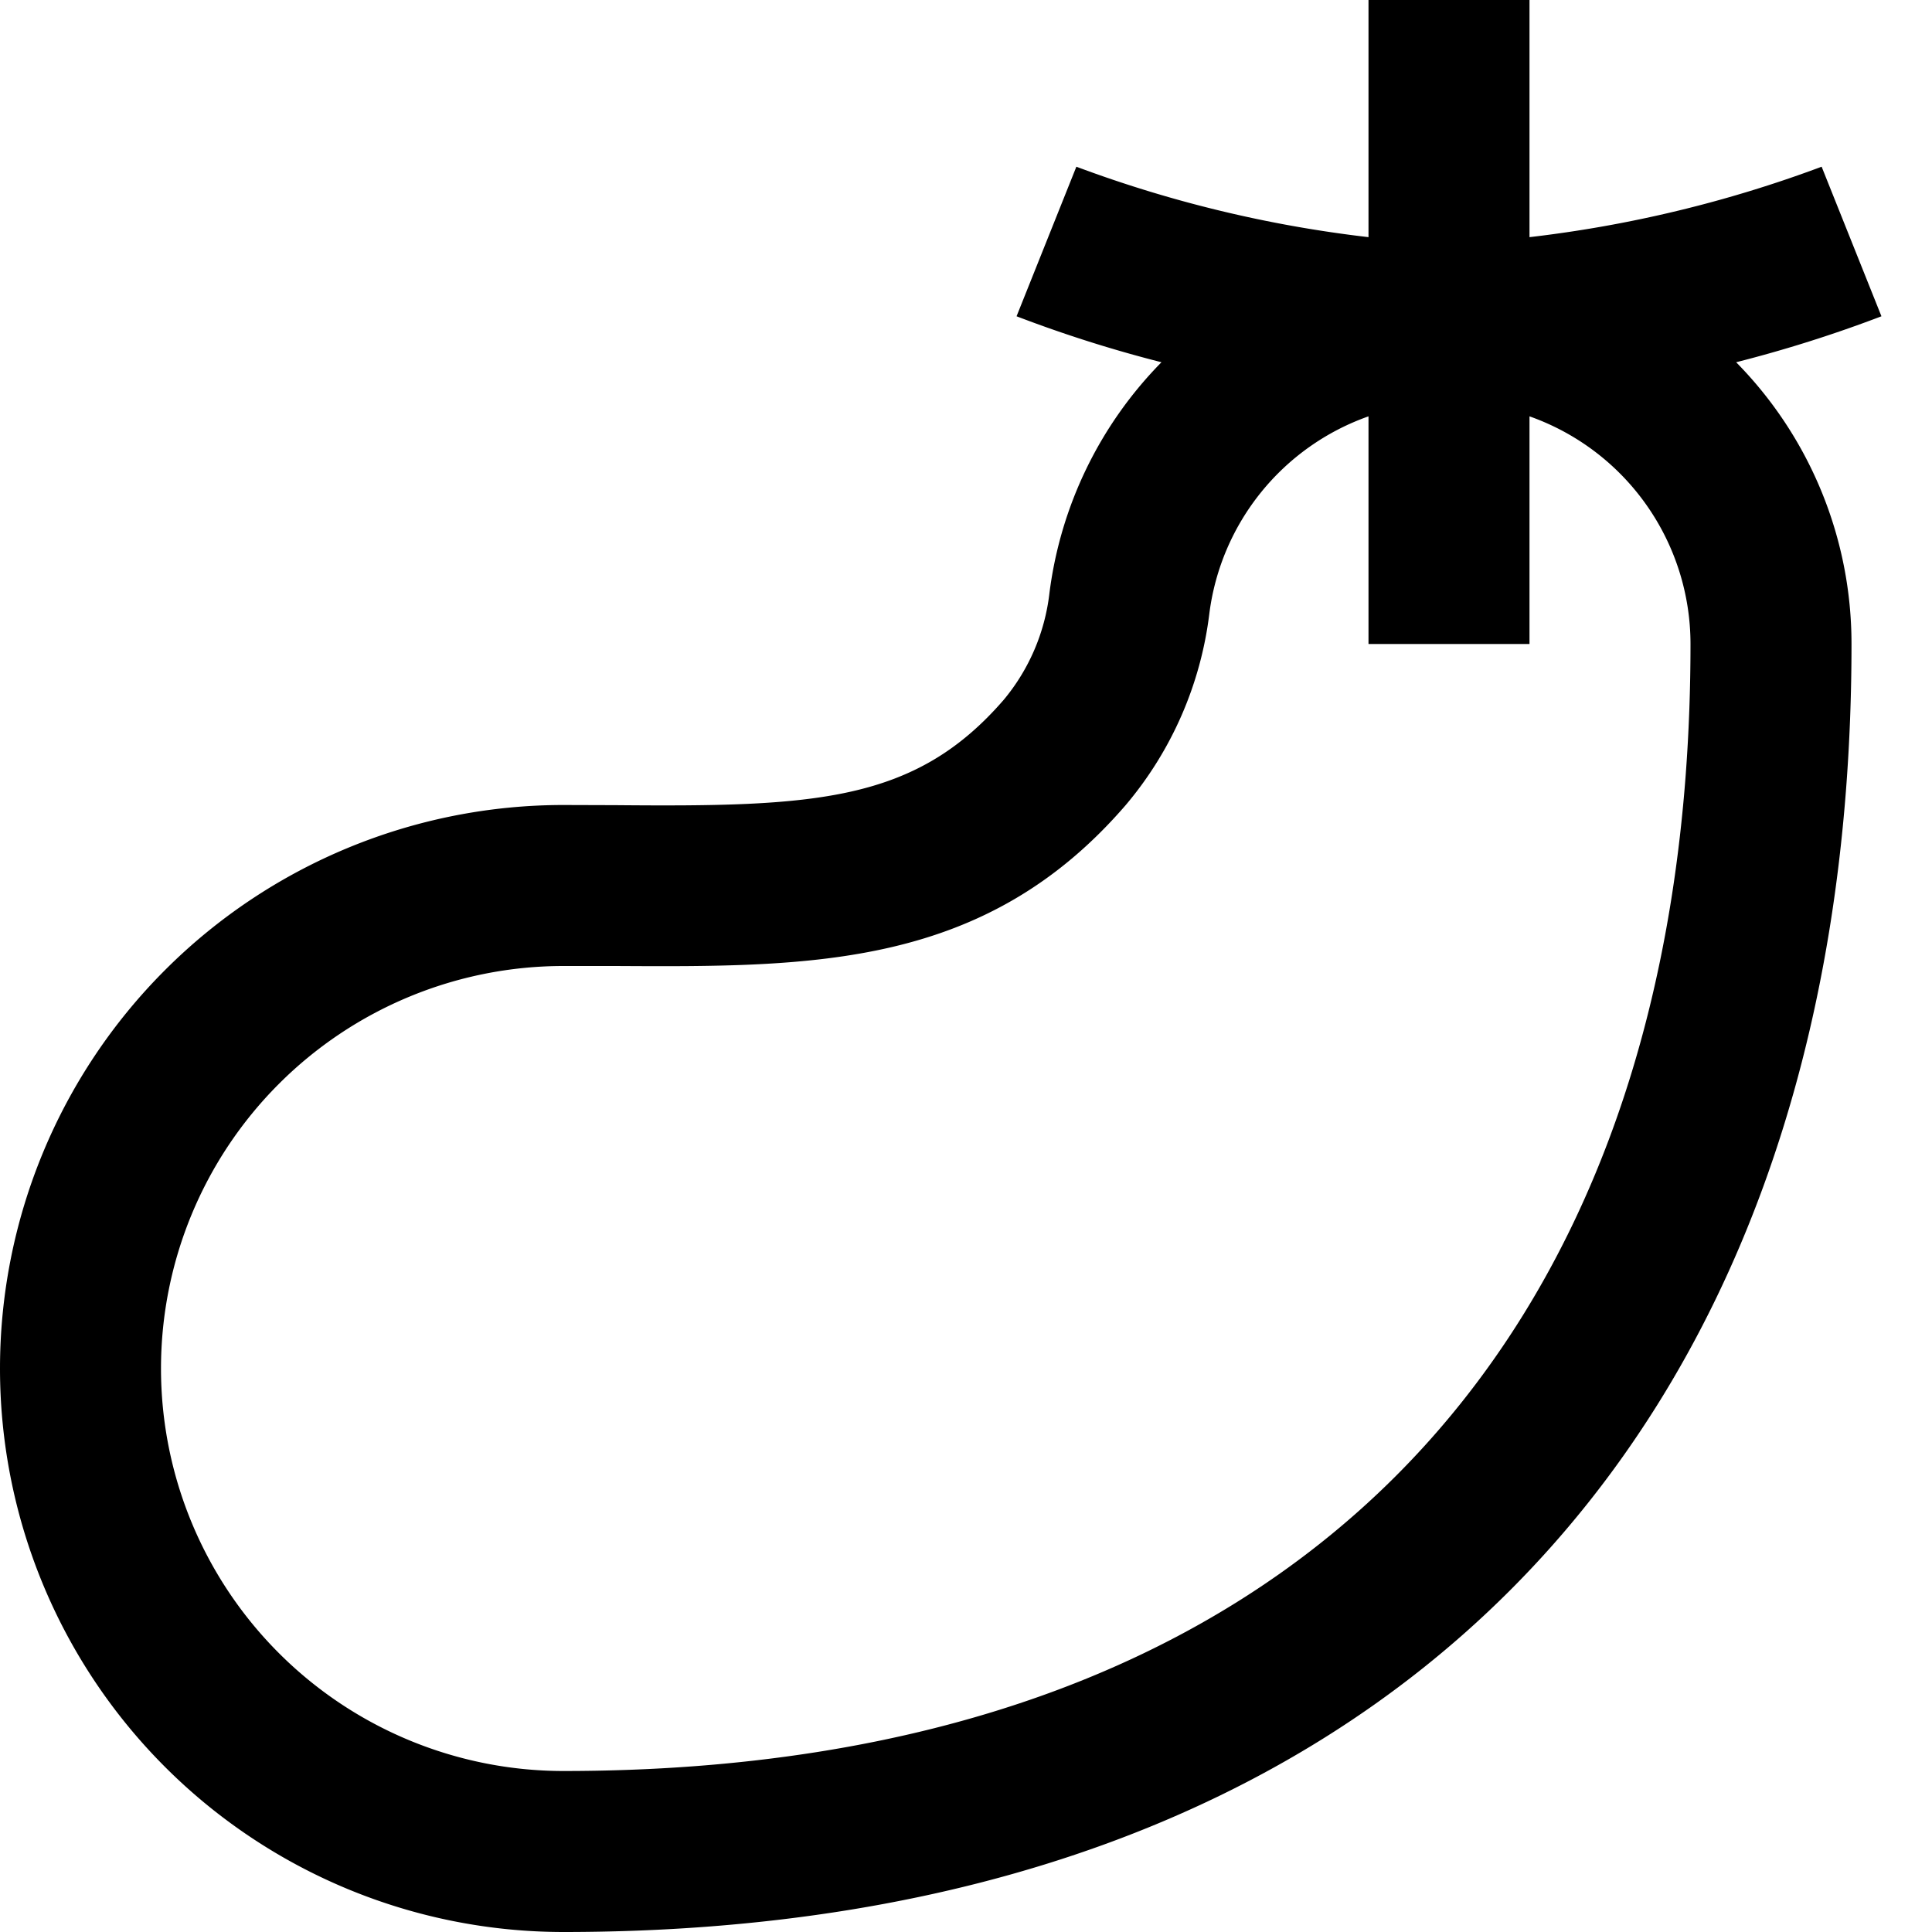
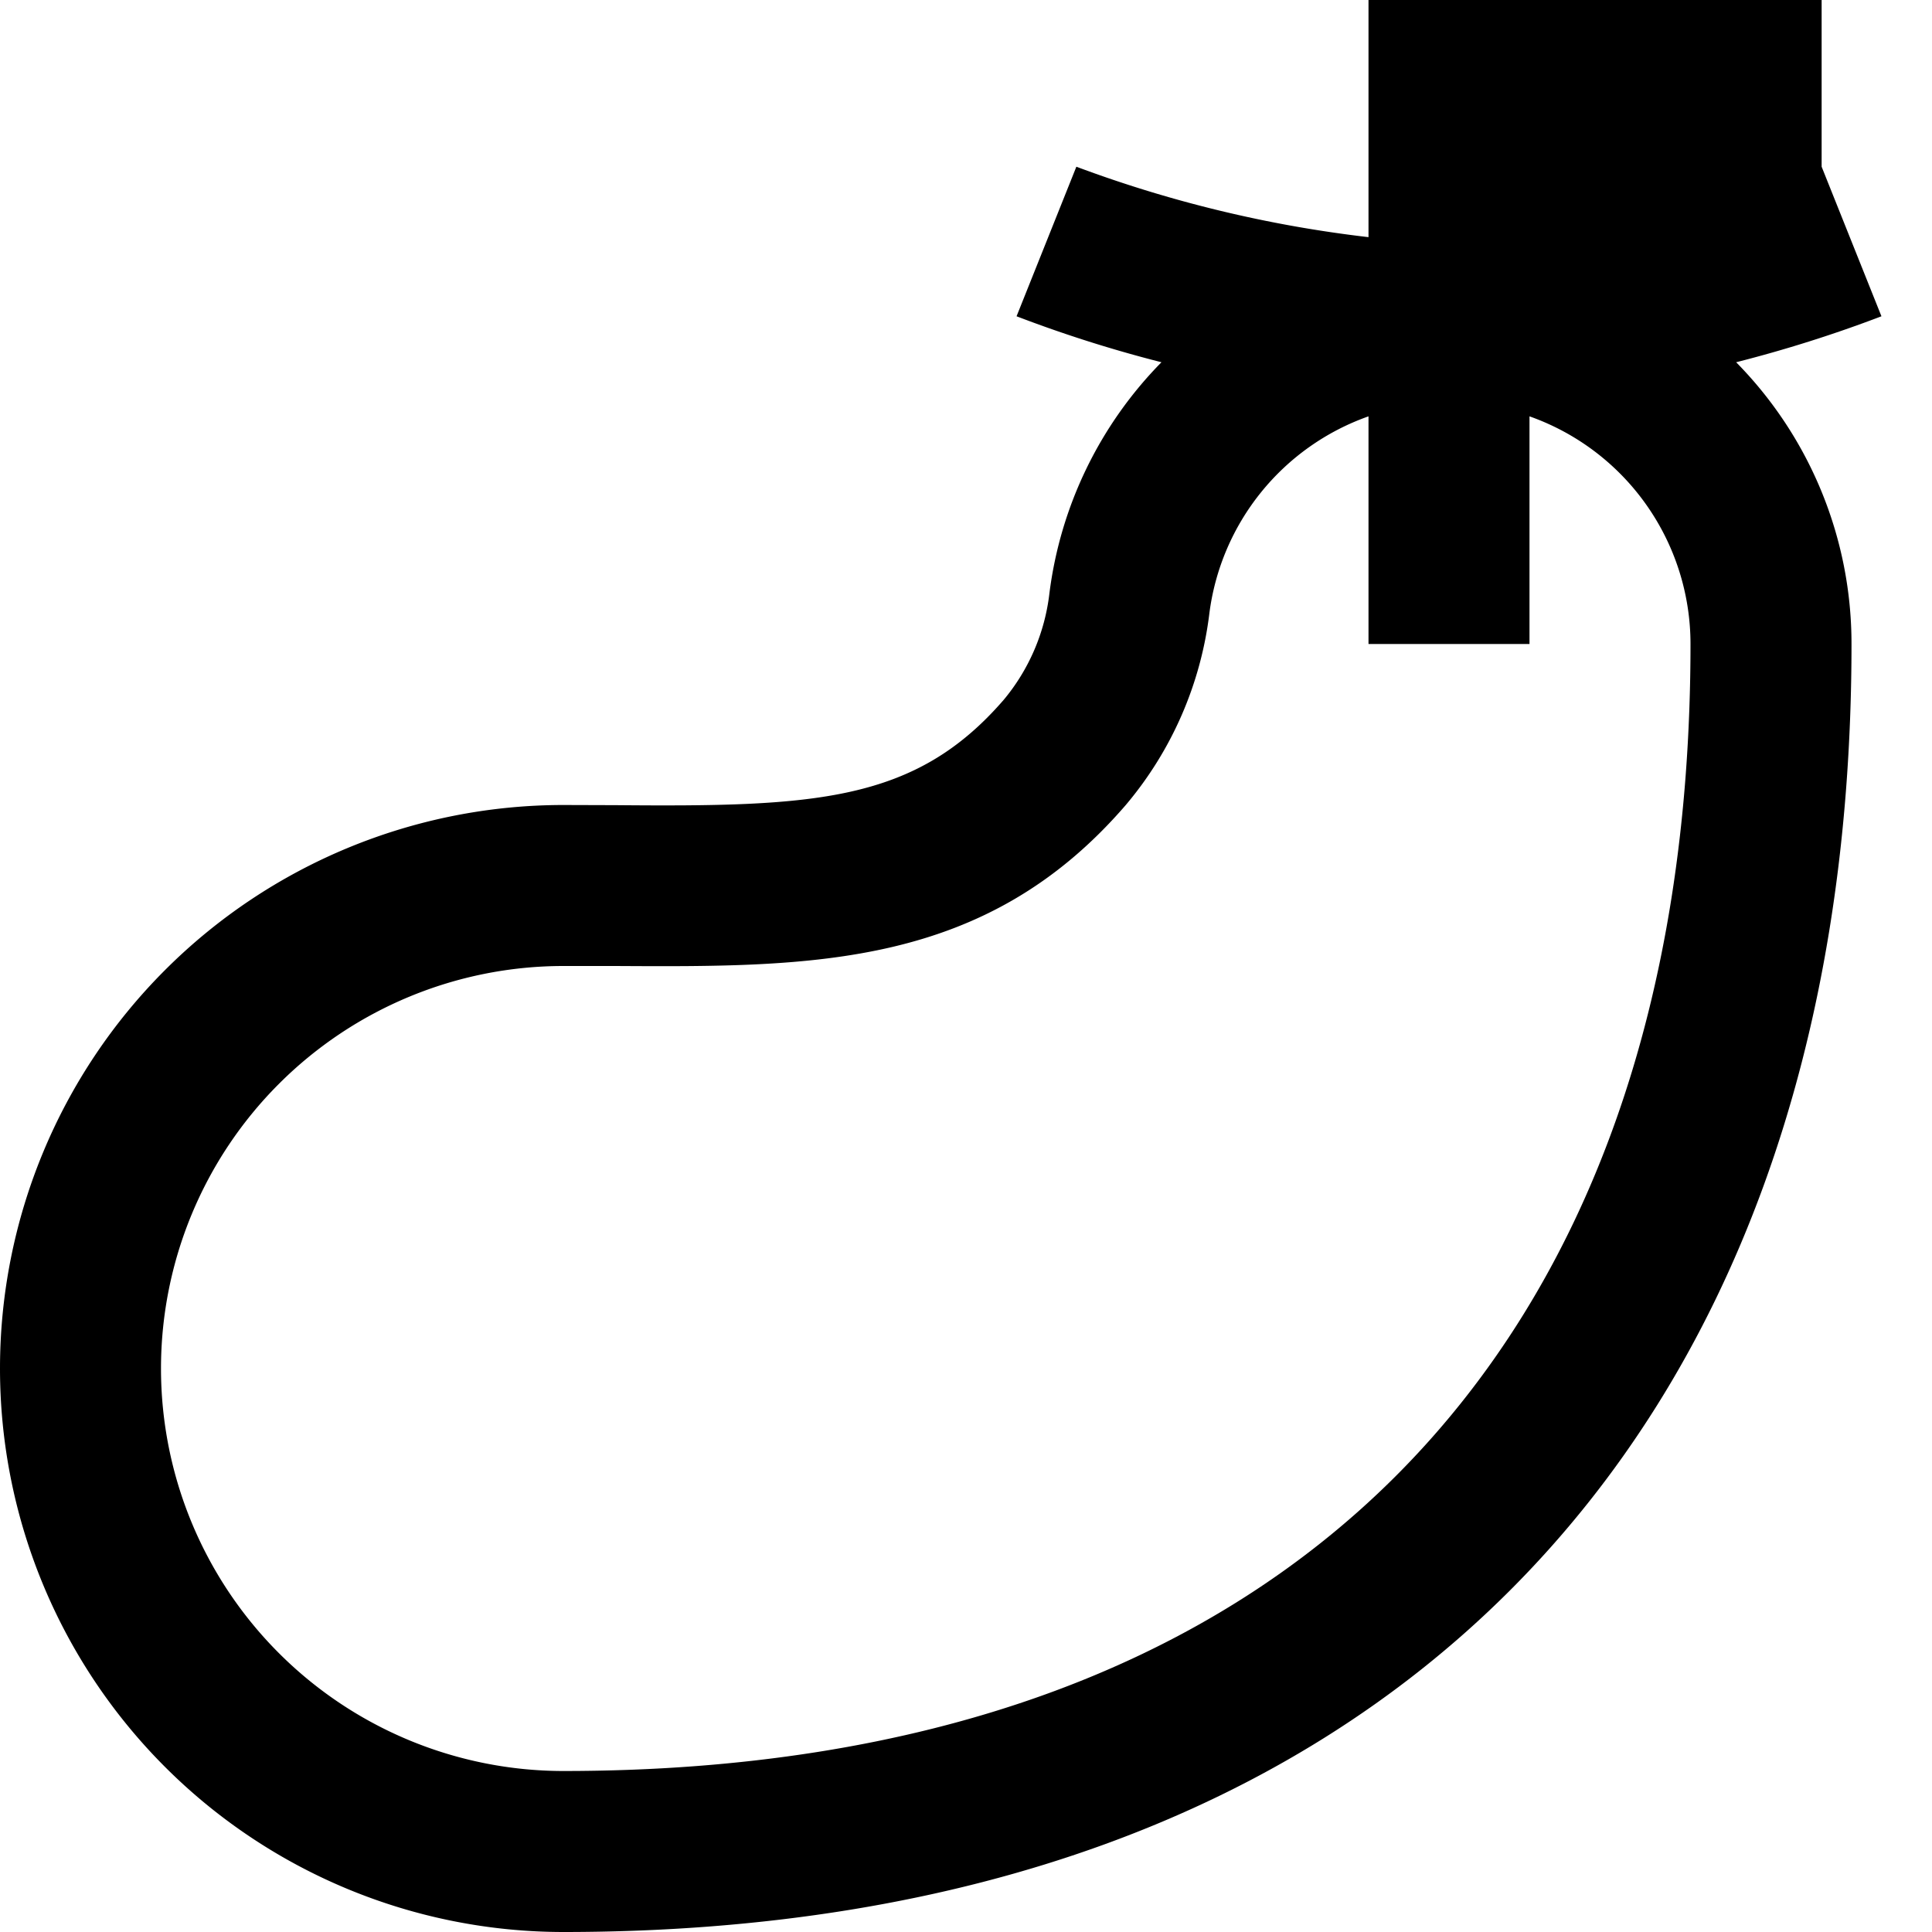
<svg xmlns="http://www.w3.org/2000/svg" id="Layer_1" data-name="Layer 1" viewBox="0 0 24 24" width="512" height="512">
-   <path d="M23.372,3.929l-.743-1.858A15.47,15.47,0,0,1,19,2.946V0H17V2.946a15.47,15.47,0,0,1-3.629-.875l-.743,1.858a16.254,16.254,0,0,0,1.8.571,4.98,4.98,0,0,0-1.392,2.872,2.518,2.518,0,0,1-.568,1.322c-1.1,1.271-2.343,1.33-4.821,1.308L7,10A7,7,0,0,0,7,24c10.019,0,16-5.981,16-16a4.98,4.98,0,0,0-1.433-3.5A16.415,16.415,0,0,0,23.372,3.929ZM7,22A5,5,0,0,1,7,12l.64,0c2.466.014,4.6.023,6.345-2a4.535,4.535,0,0,0,1.038-2.379A3,3,0,0,1,17,5.172V8h2V5.172A3,3,0,0,1,21,8C21,16.9,15.9,22,7,22Z" />
+   <path d="M23.372,3.929l-.743-1.858V0H17V2.946a15.47,15.47,0,0,1-3.629-.875l-.743,1.858a16.254,16.254,0,0,0,1.8.571,4.98,4.98,0,0,0-1.392,2.872,2.518,2.518,0,0,1-.568,1.322c-1.1,1.271-2.343,1.33-4.821,1.308L7,10A7,7,0,0,0,7,24c10.019,0,16-5.981,16-16a4.98,4.98,0,0,0-1.433-3.5A16.415,16.415,0,0,0,23.372,3.929ZM7,22A5,5,0,0,1,7,12l.64,0c2.466.014,4.6.023,6.345-2a4.535,4.535,0,0,0,1.038-2.379A3,3,0,0,1,17,5.172V8h2V5.172A3,3,0,0,1,21,8C21,16.9,15.9,22,7,22Z" />
</svg>